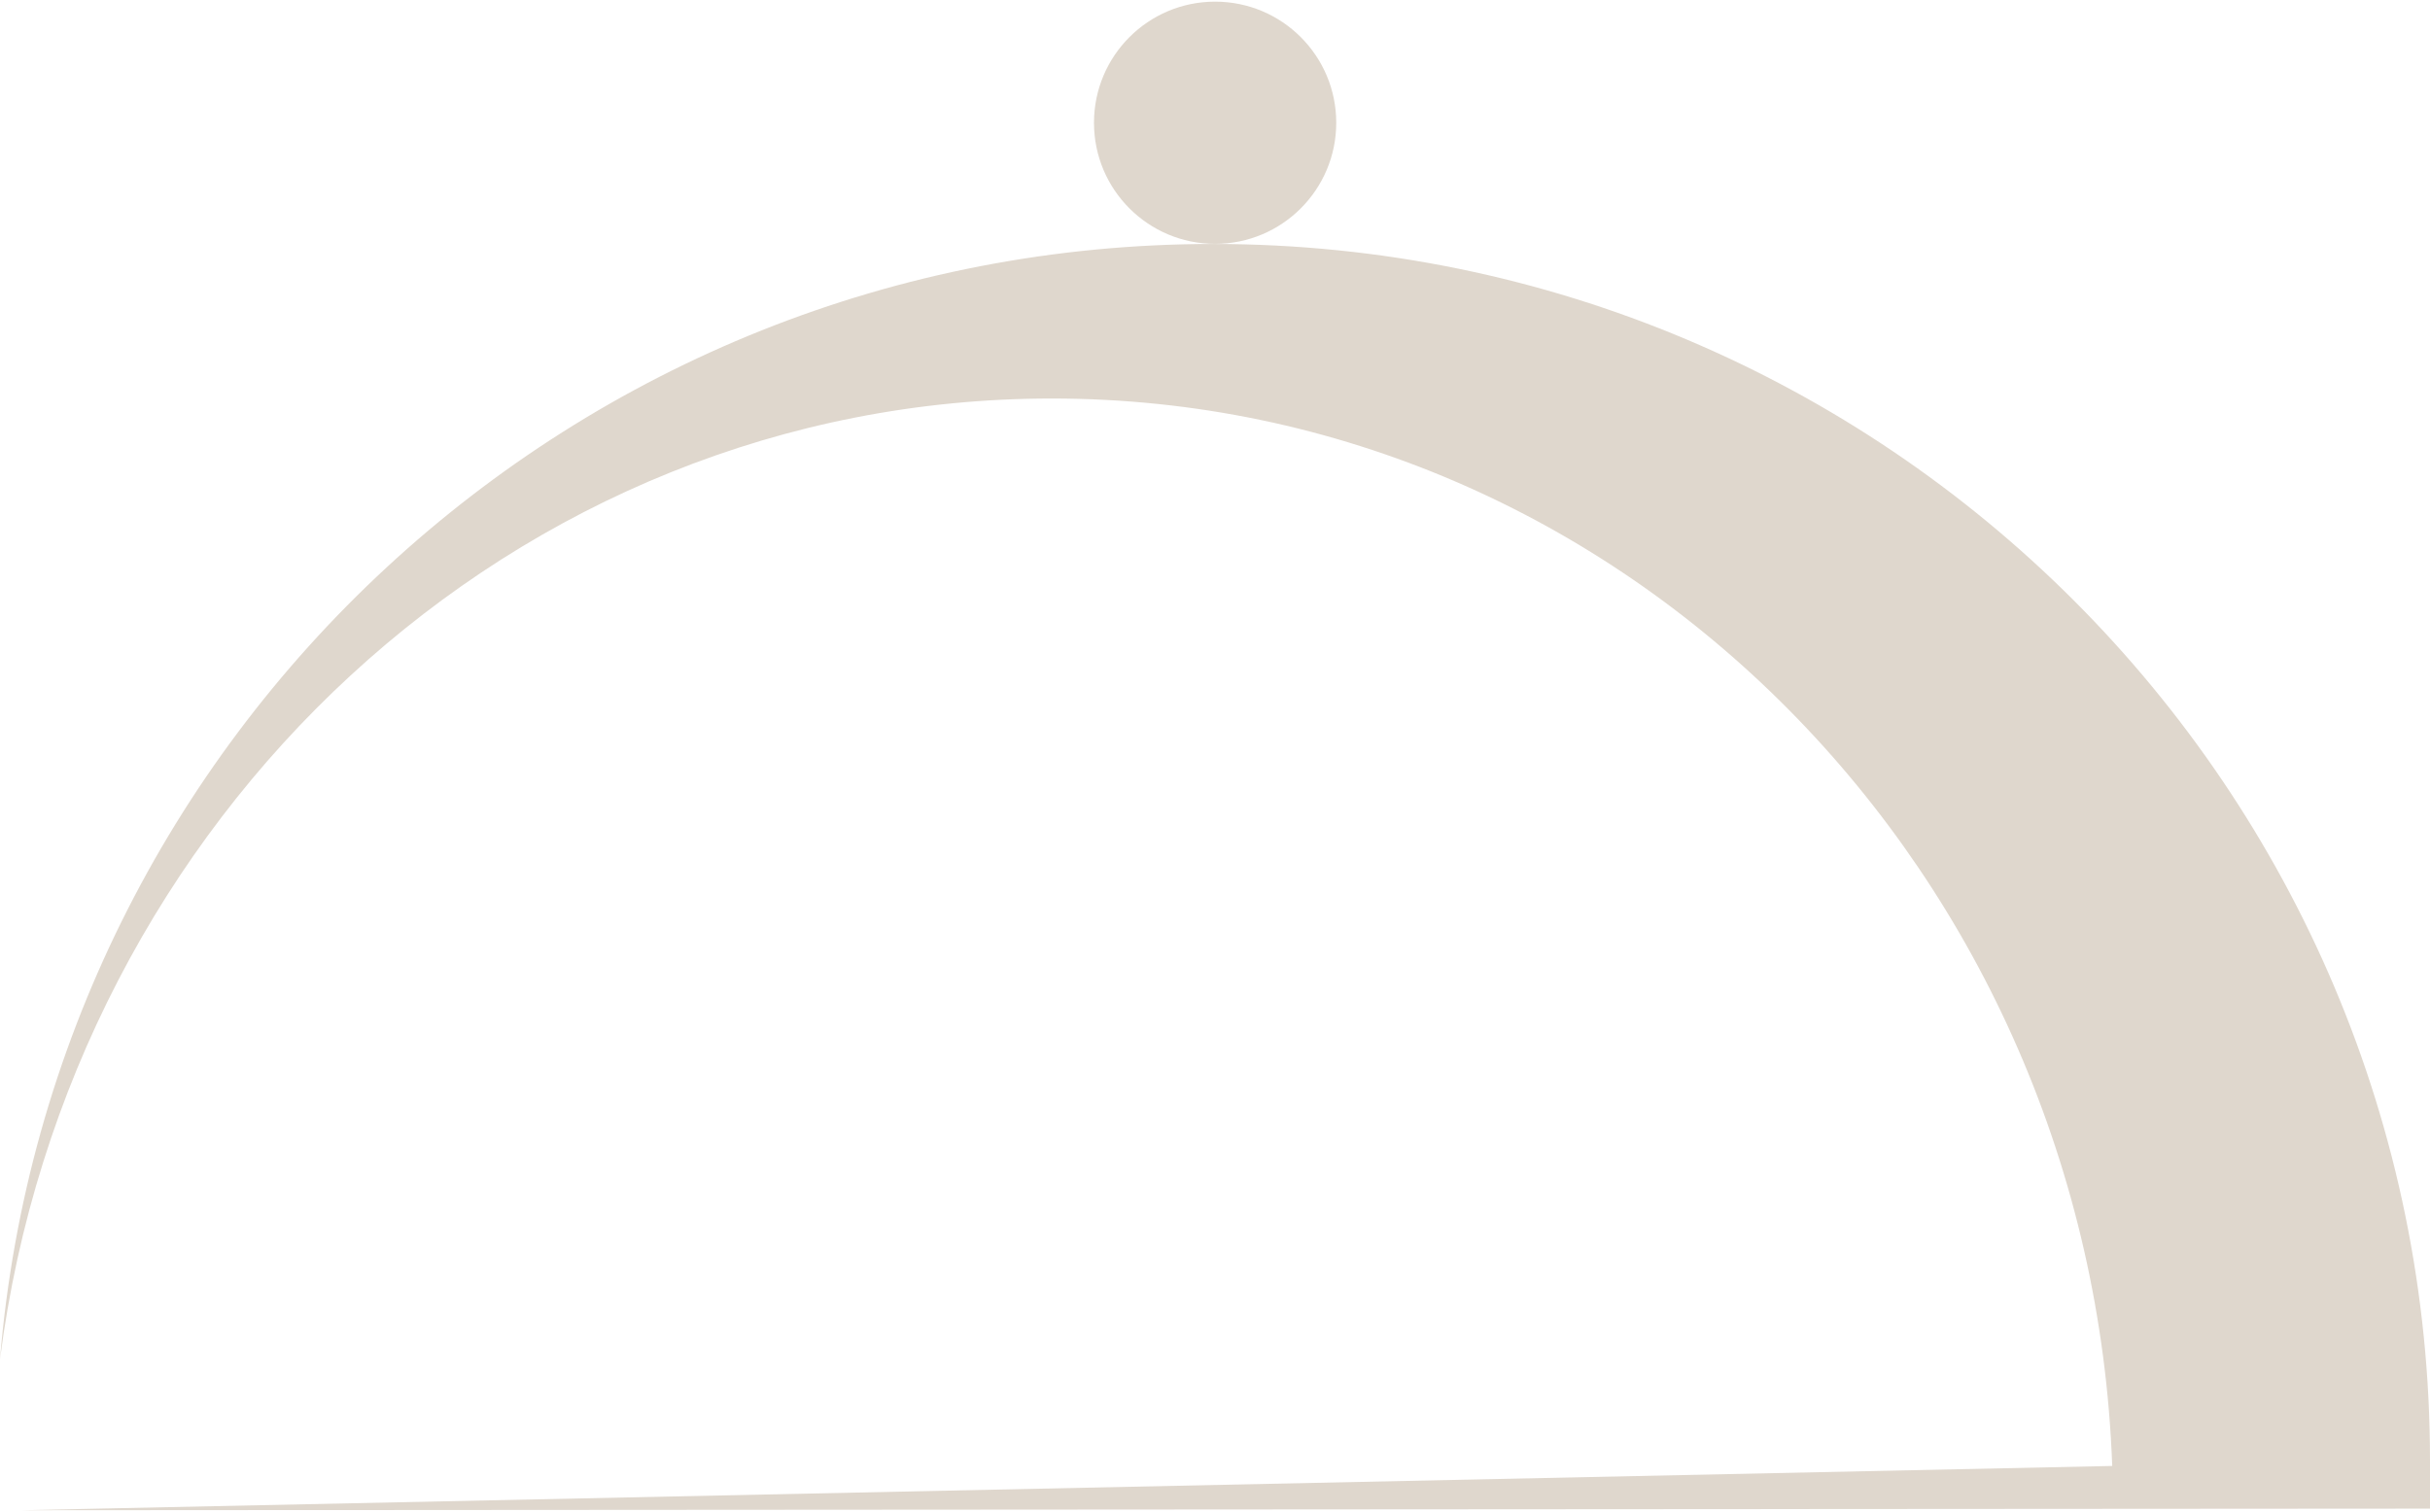
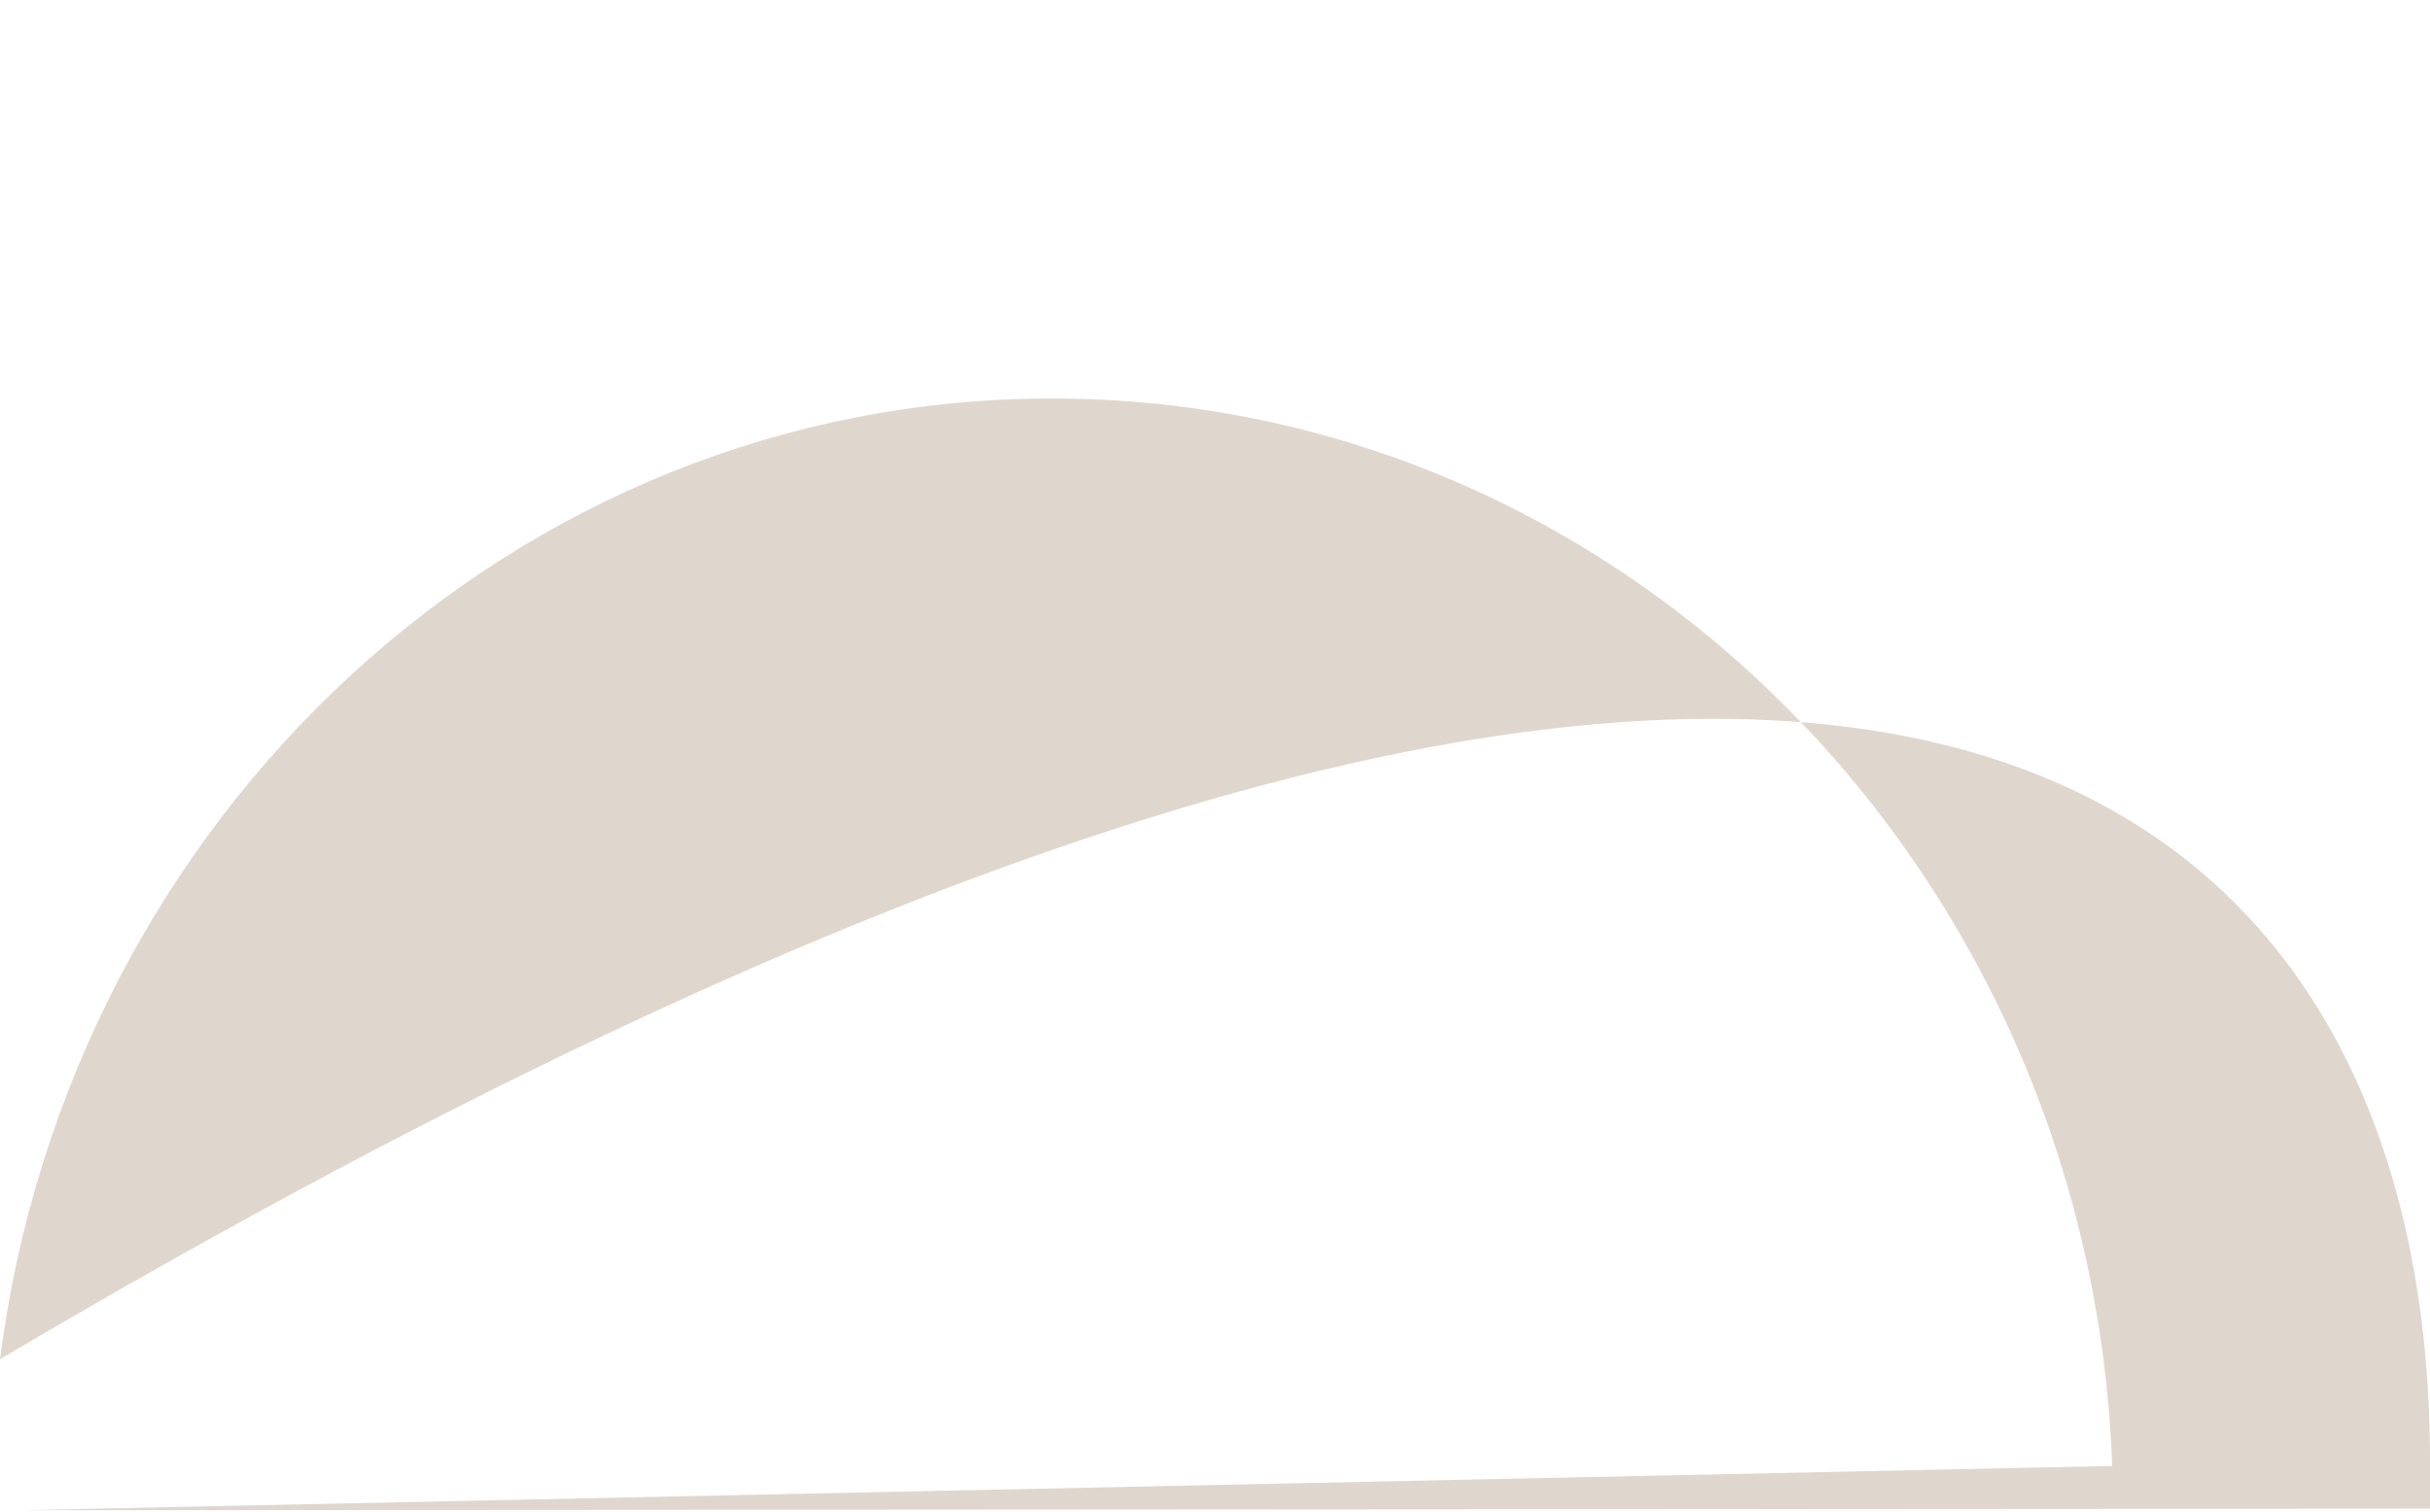
<svg xmlns="http://www.w3.org/2000/svg" width="633" height="394" viewBox="0 0 633 394" fill="none">
-   <path d="M348.083 31.987C348.083 49.415 333.955 63.543 316.526 63.543C299.098 63.543 284.977 49.415 284.977 31.987C284.977 14.558 299.098 0.43 316.526 0.43C333.955 0.43 348.083 14.558 348.083 31.987Z" fill="#DFD7CD" />
-   <path d="M633 380.568V393.104L5.731 393.52L550.221 381.982C544.573 227.302 423.19 103.84 273.991 103.84C134.086 103.84 18.183 212.771 0 354.167C13.45 191.435 149.781 63.573 316.004 63.573C491.105 63.573 633 205.461 633 380.568Z" fill="#DFD7CD" />
+   <path d="M633 380.568V393.104L5.731 393.52L550.221 381.982C544.573 227.302 423.19 103.84 273.991 103.84C134.086 103.84 18.183 212.771 0 354.167C491.105 63.573 633 205.461 633 380.568Z" fill="#DFD7CD" />
</svg>